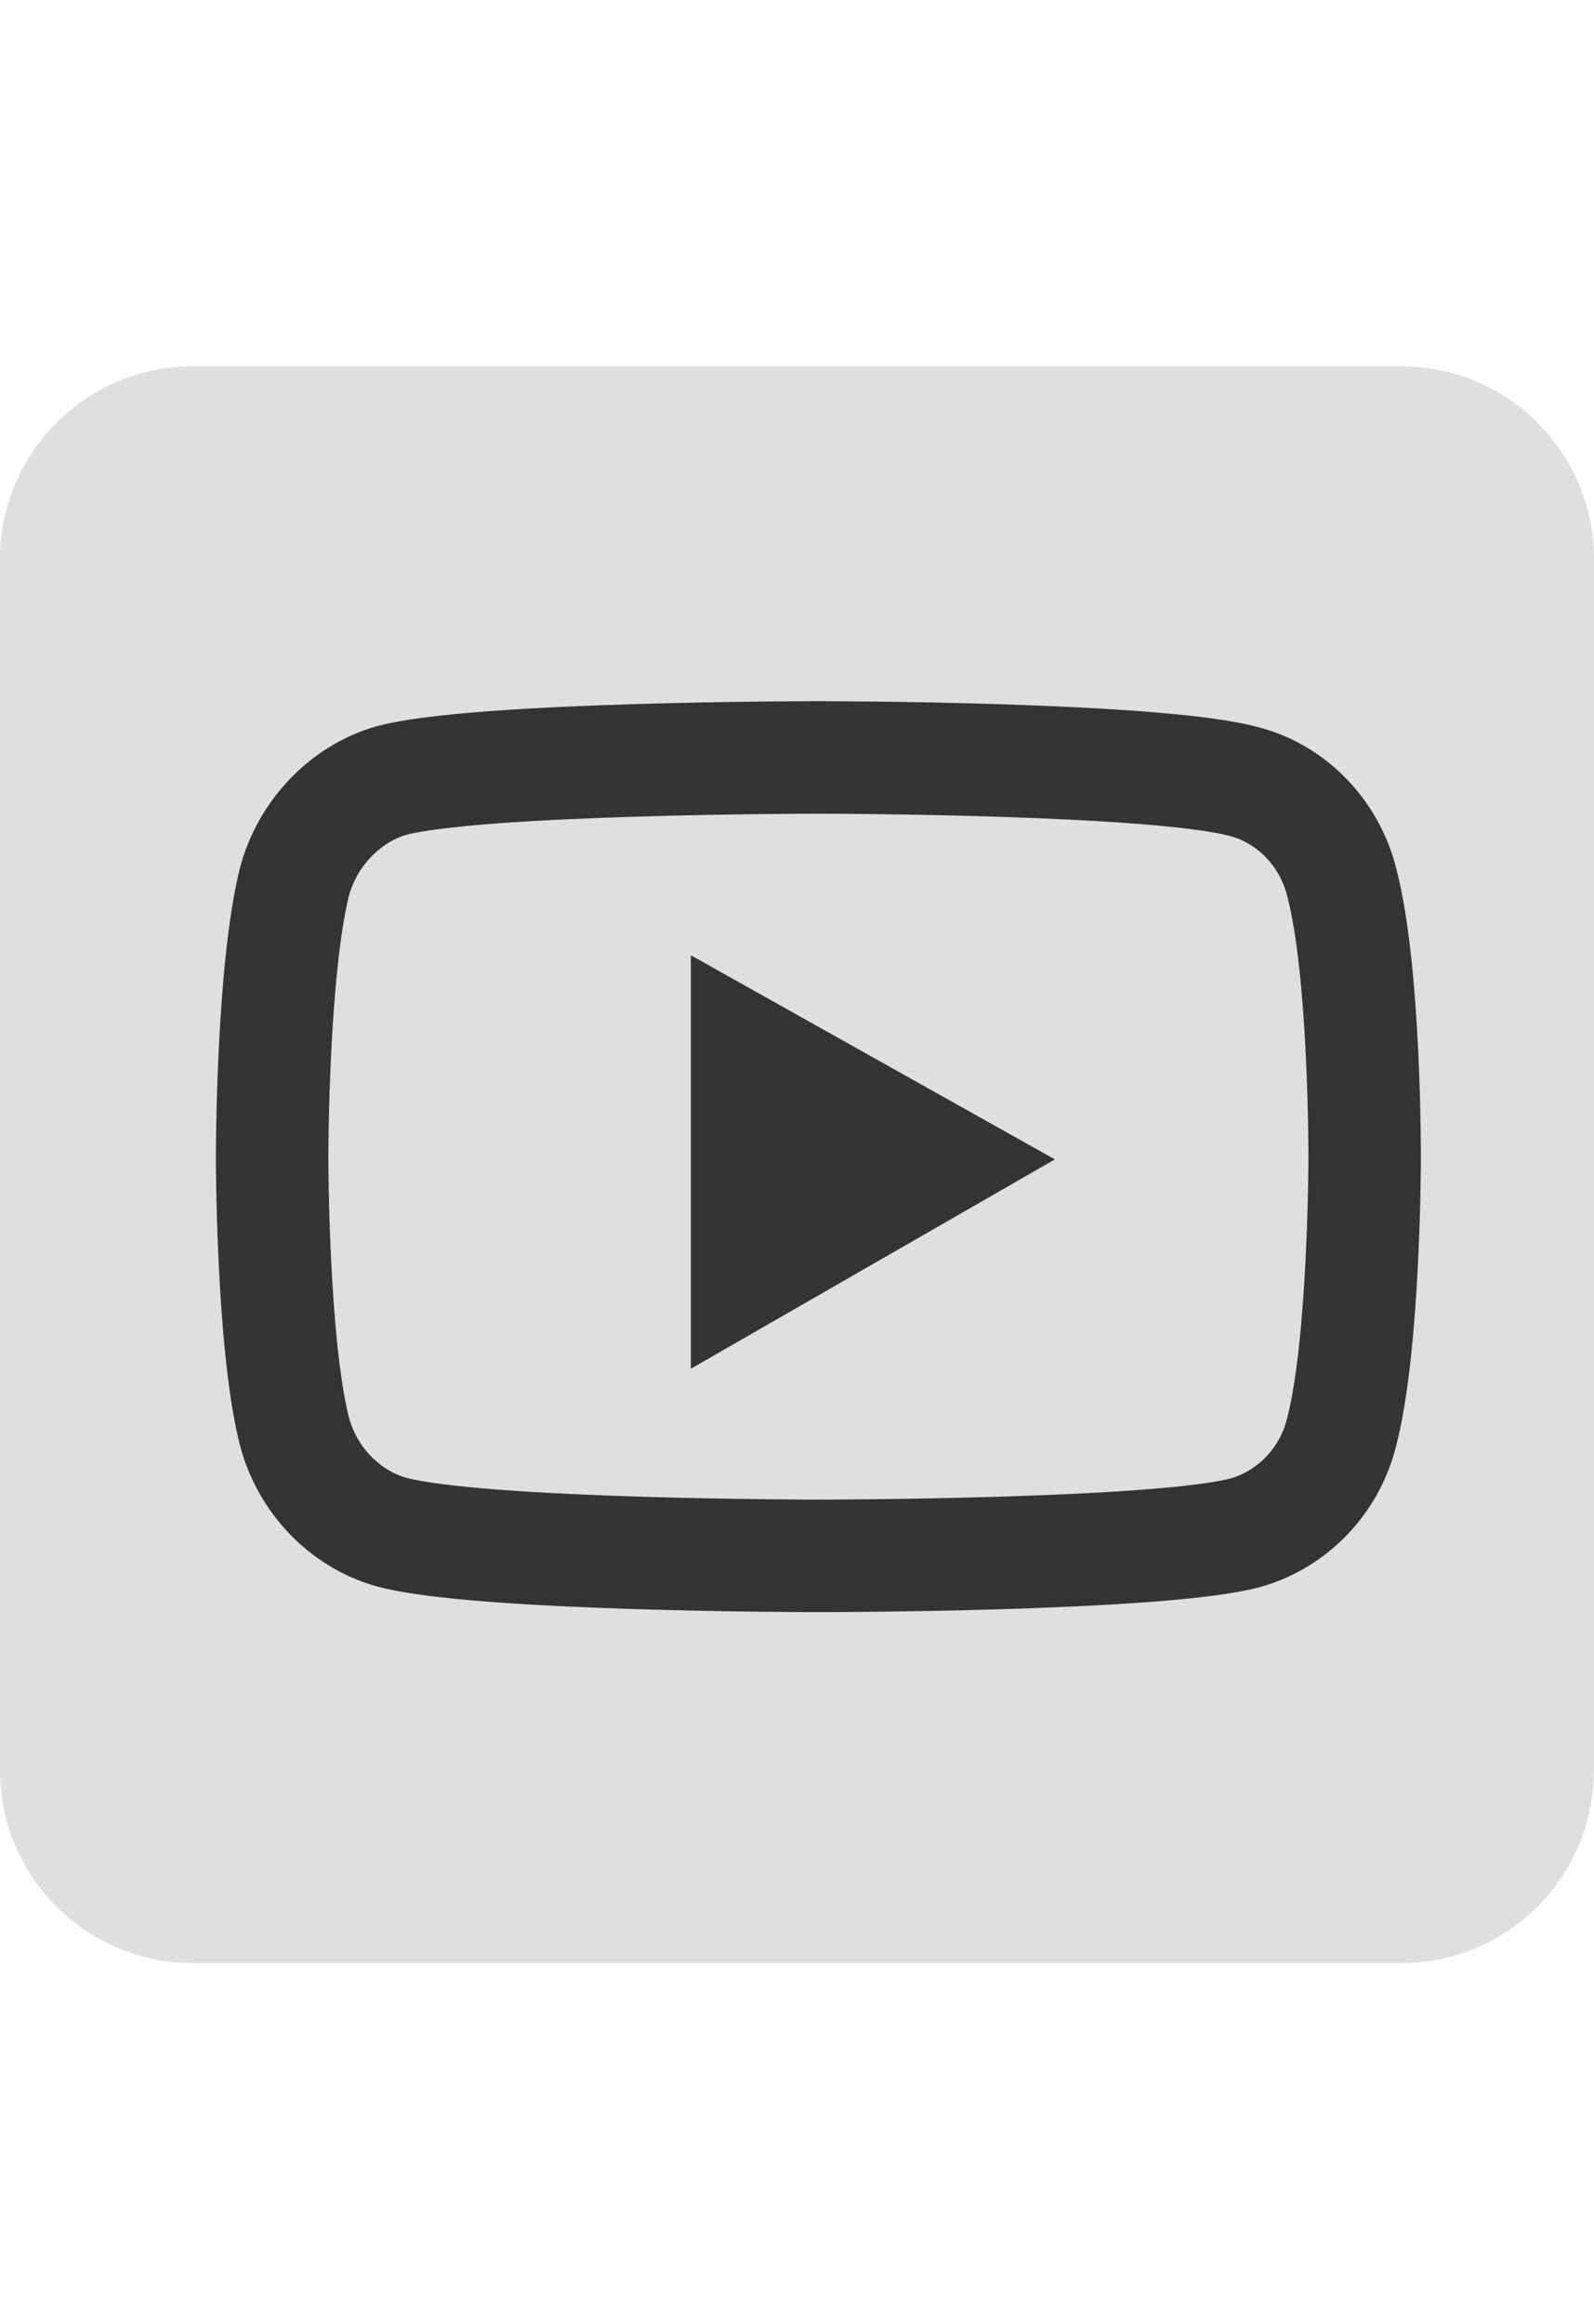
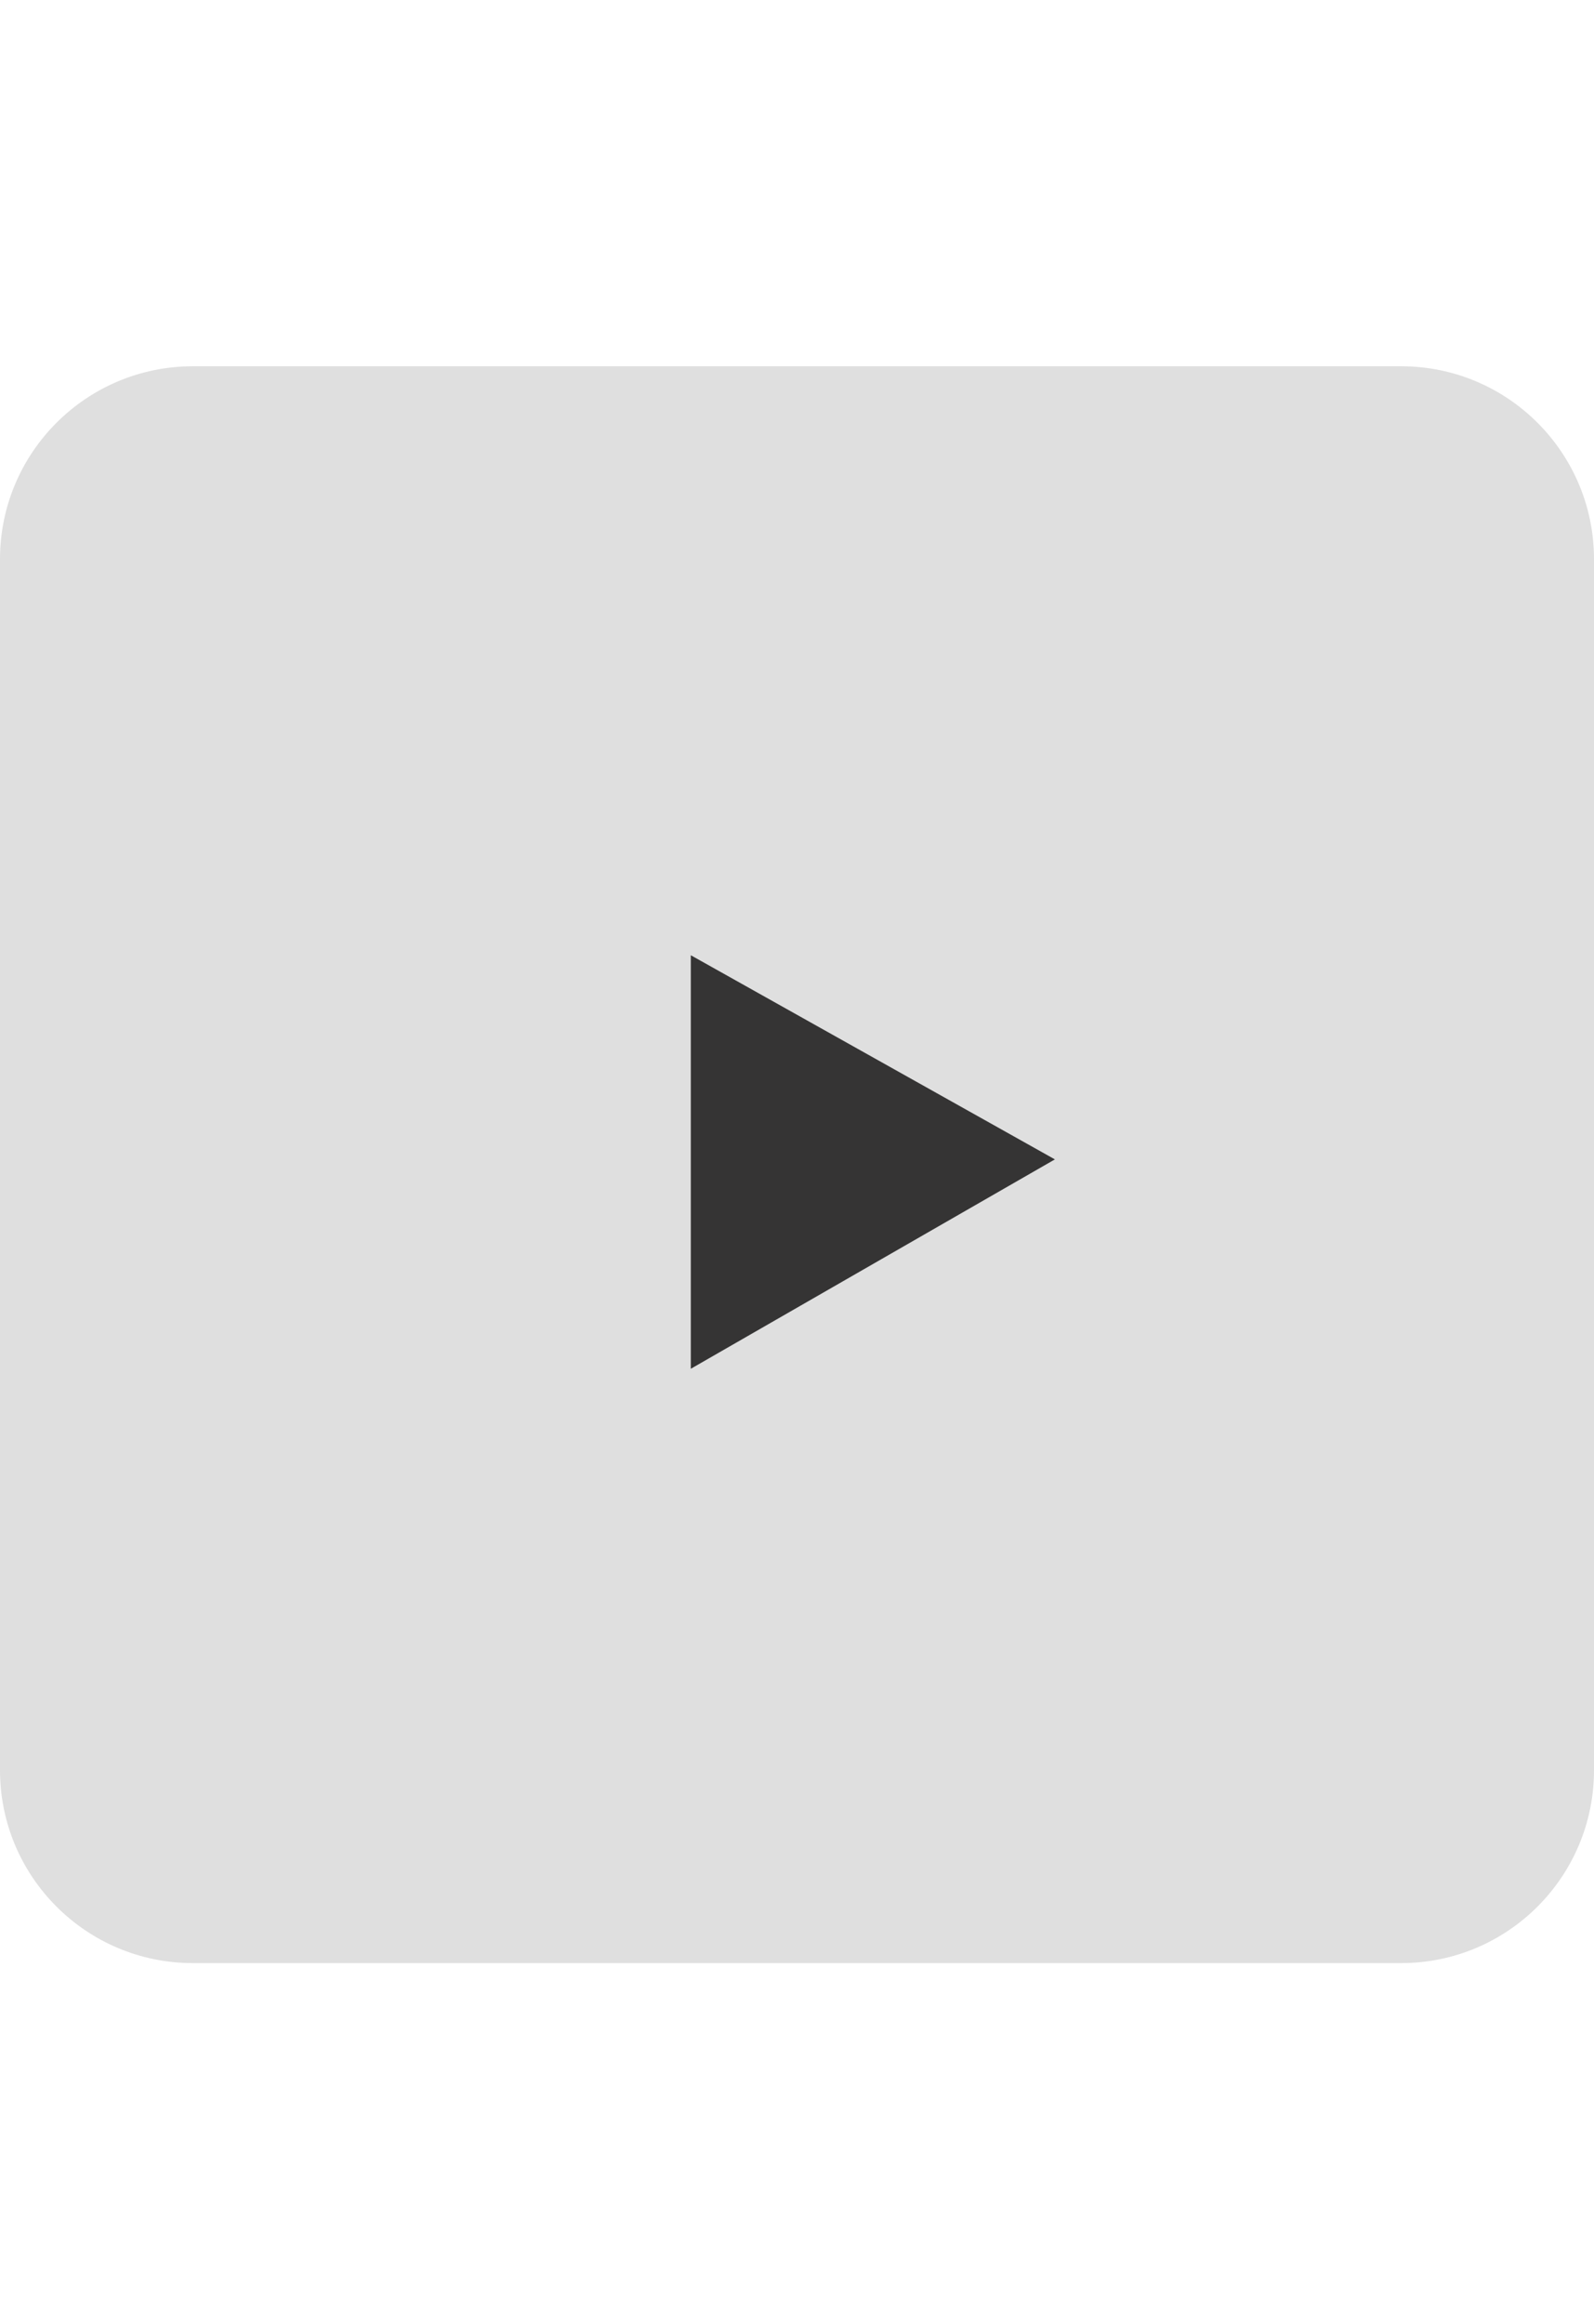
<svg xmlns="http://www.w3.org/2000/svg" version="1.1" id="Layer_1" x="0px" y="0px" width="99.21px" height="144.57px" viewBox="0 0 99.21 144.57" enable-background="new 0 0 99.21 144.57" xml:space="preserve">
  <path fill="#DFDFDF" d="M99.21,110.118c0,6.627-5.373,12-12,12H12c-6.627,0-12-5.373-12-12V34.785c0-6.627,5.373-12,12-12h75.21  c6.627,0,12,5.373,12,12V110.118z" />
-   <path id="path4156" fill="#DFDFDF" stroke="#353434" stroke-width="7" stroke-miterlimit="10" d="M50.914,47.118  c0,0-21.253,0-26.587,1.447c-2.856,0.833-5.208,3.287-6.006,6.312c-1.386,5.567-1.386,17.097-1.386,17.097s0,11.573,1.386,17.053  c0.798,3.025,3.108,5.435,6.006,6.268c5.376,1.49,26.587,1.491,26.587,1.491s21.295,0,26.629-1.447  c2.898-0.833,5.208-3.2,5.964-6.268c1.428-5.524,1.428-17.053,1.428-17.053s0.042-11.573-1.428-17.141  c-0.756-3.025-3.066-5.435-5.964-6.225C72.208,47.118,50.914,47.118,50.914,47.118z" />
  <polygon fill="#353434" points="42.996,59.423 65.656,72.122 42.996,85.147 " />
</svg>